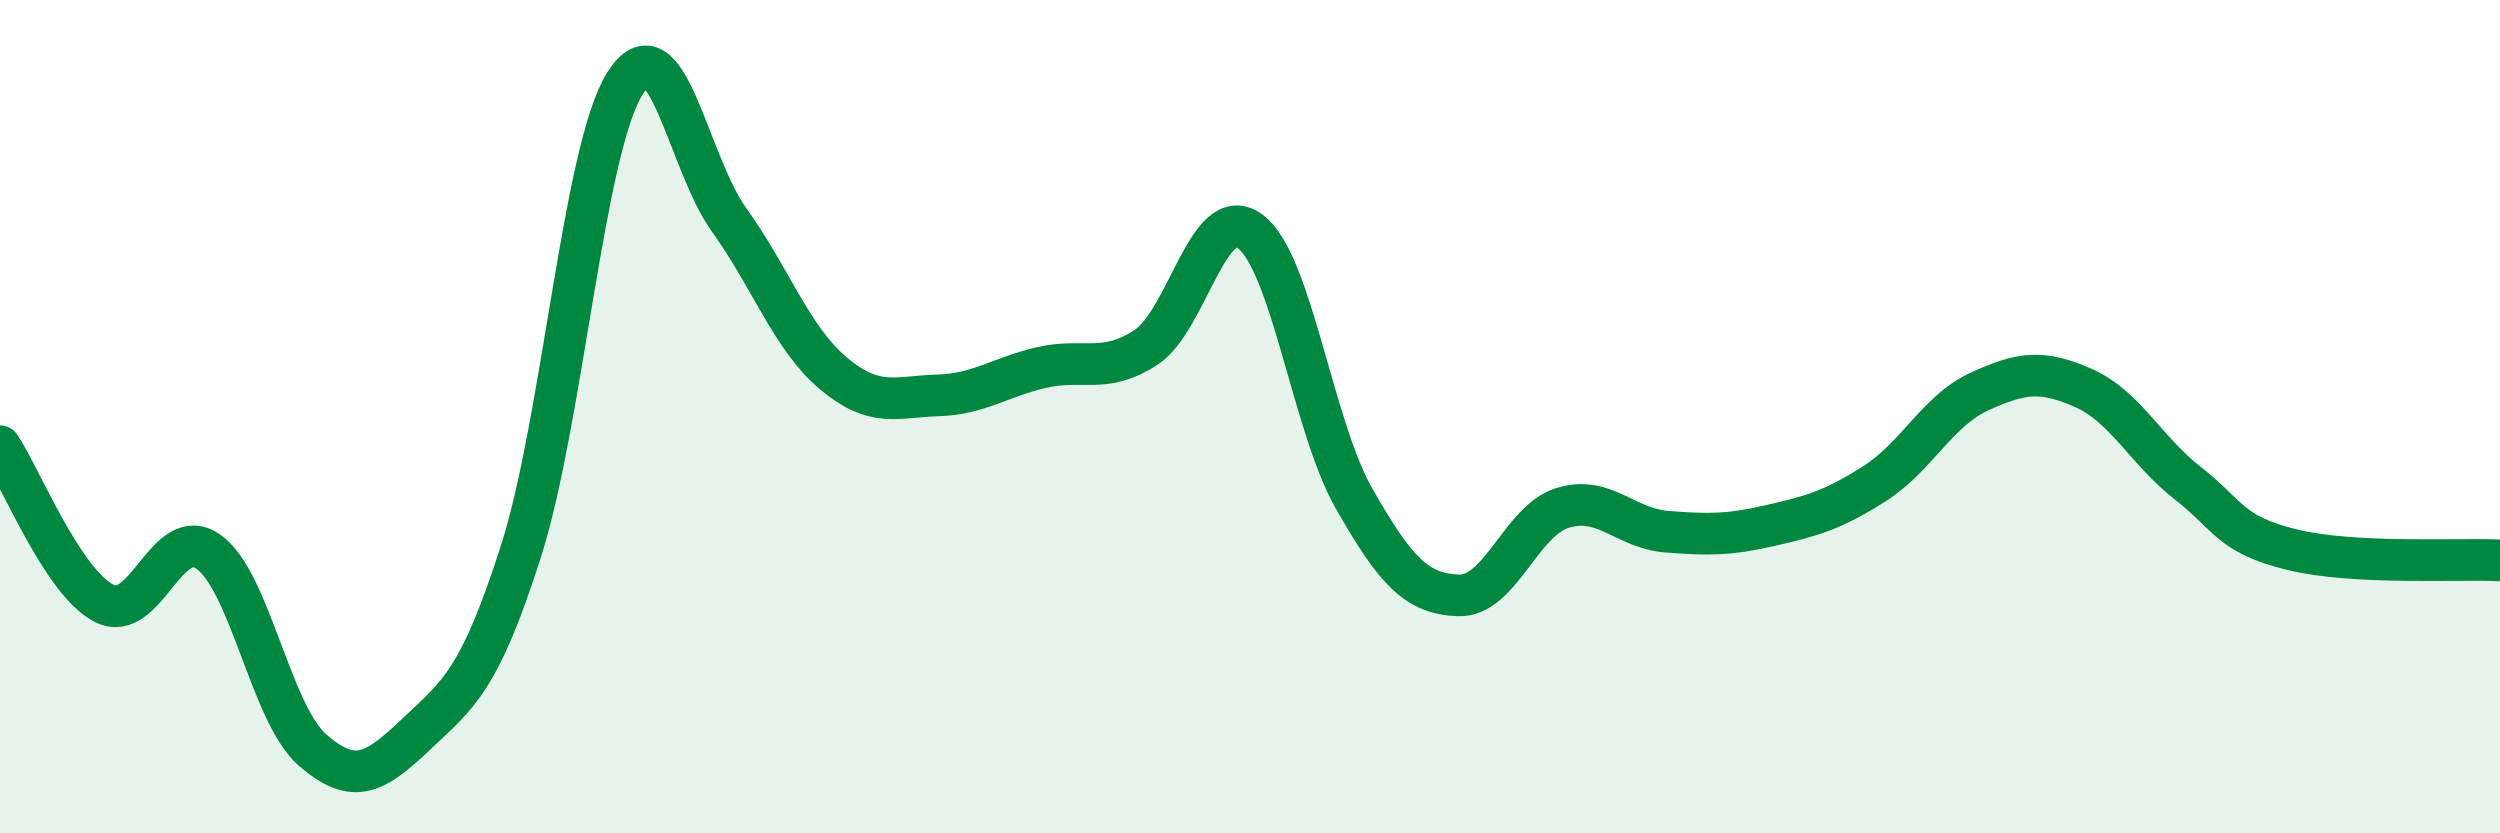
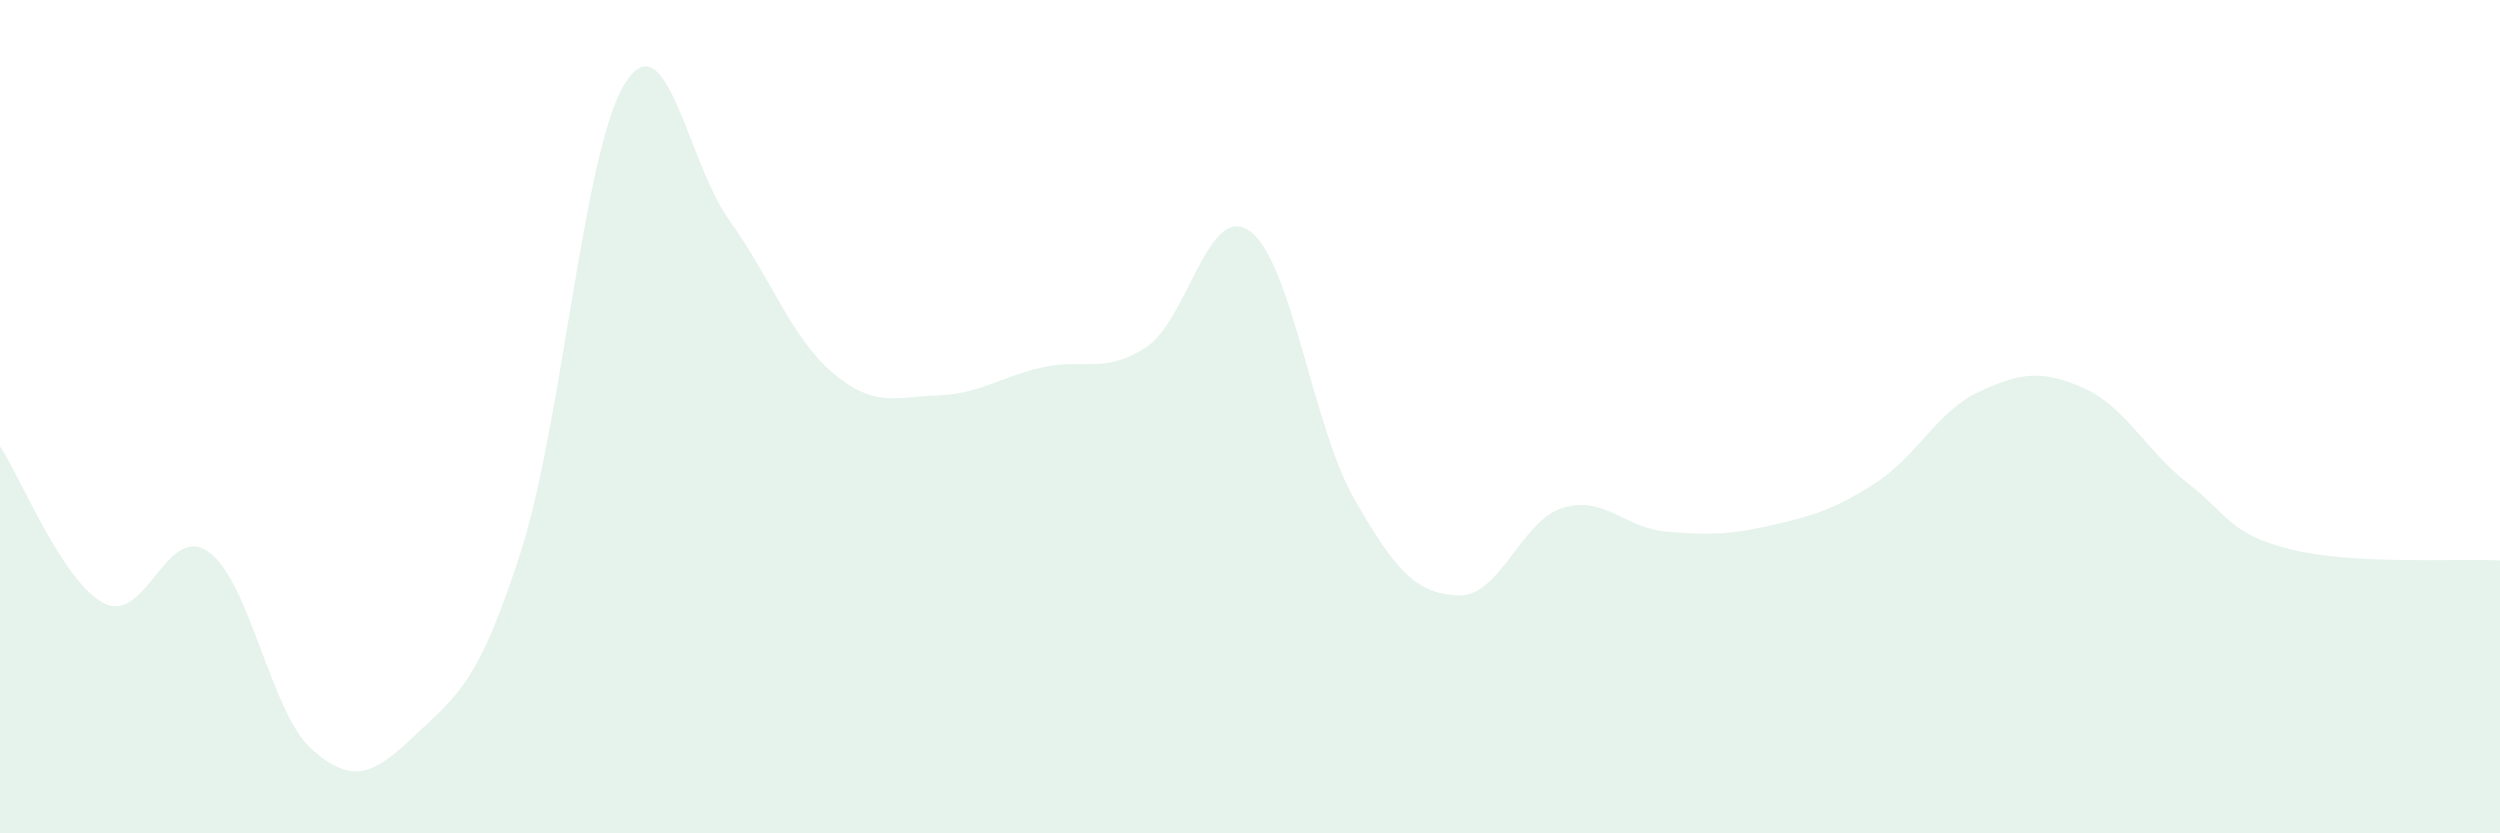
<svg xmlns="http://www.w3.org/2000/svg" width="60" height="20" viewBox="0 0 60 20">
  <path d="M 0,10.71 C 0.5,11.46 1.5,13.97 2.5,14.48 C 3.5,14.99 4,12.54 5,13.24 C 6,13.94 6.5,17.13 7.5,18 C 8.5,18.87 9,18.56 10,17.61 C 11,16.66 11.5,16.36 12.5,13.24 C 13.5,10.12 14,3.59 15,2 C 16,0.41 16.5,3.89 17.5,5.28 C 18.5,6.67 19,8.12 20,8.96 C 21,9.8 21.5,9.52 22.5,9.49 C 23.5,9.46 24,9.05 25,8.82 C 26,8.59 26.5,8.99 27.5,8.34 C 28.5,7.69 29,4.82 30,5.55 C 31,6.28 31.5,10.22 32.5,11.97 C 33.5,13.72 34,14.25 35,14.29 C 36,14.33 36.5,12.5 37.5,12.19 C 38.5,11.88 39,12.68 40,12.76 C 41,12.84 41.5,12.84 42.5,12.61 C 43.5,12.38 44,12.24 45,11.6 C 46,10.96 46.5,9.86 47.5,9.4 C 48.5,8.94 49,8.87 50,9.31 C 51,9.75 51.5,10.81 52.5,11.59 C 53.5,12.37 53.5,12.82 55,13.19 C 56.5,13.56 59,13.4 60,13.45L60 20L0 20Z" fill="#008740" opacity="0.1" stroke-linecap="round" stroke-linejoin="round" />
-   <path d="M 0,10.71 C 0.5,11.46 1.5,13.97 2.5,14.48 C 3.5,14.99 4,12.54 5,13.24 C 6,13.94 6.5,17.13 7.5,18 C 8.5,18.87 9,18.56 10,17.61 C 11,16.66 11.5,16.36 12.5,13.24 C 13.5,10.12 14,3.59 15,2 C 16,0.41 16.5,3.89 17.5,5.28 C 18.5,6.67 19,8.12 20,8.96 C 21,9.8 21.5,9.52 22.5,9.49 C 23.5,9.46 24,9.05 25,8.82 C 26,8.59 26.5,8.99 27.5,8.34 C 28.5,7.69 29,4.82 30,5.55 C 31,6.28 31.5,10.22 32.5,11.97 C 33.5,13.72 34,14.25 35,14.29 C 36,14.33 36.5,12.5 37.5,12.19 C 38.5,11.88 39,12.68 40,12.76 C 41,12.84 41.5,12.84 42.5,12.61 C 43.5,12.38 44,12.24 45,11.6 C 46,10.96 46.5,9.86 47.5,9.4 C 48.5,8.94 49,8.87 50,9.31 C 51,9.75 51.5,10.81 52.5,11.59 C 53.5,12.37 53.5,12.82 55,13.19 C 56.5,13.56 59,13.4 60,13.45" stroke="#008740" stroke-width="1" fill="none" stroke-linecap="round" stroke-linejoin="round" />
</svg>